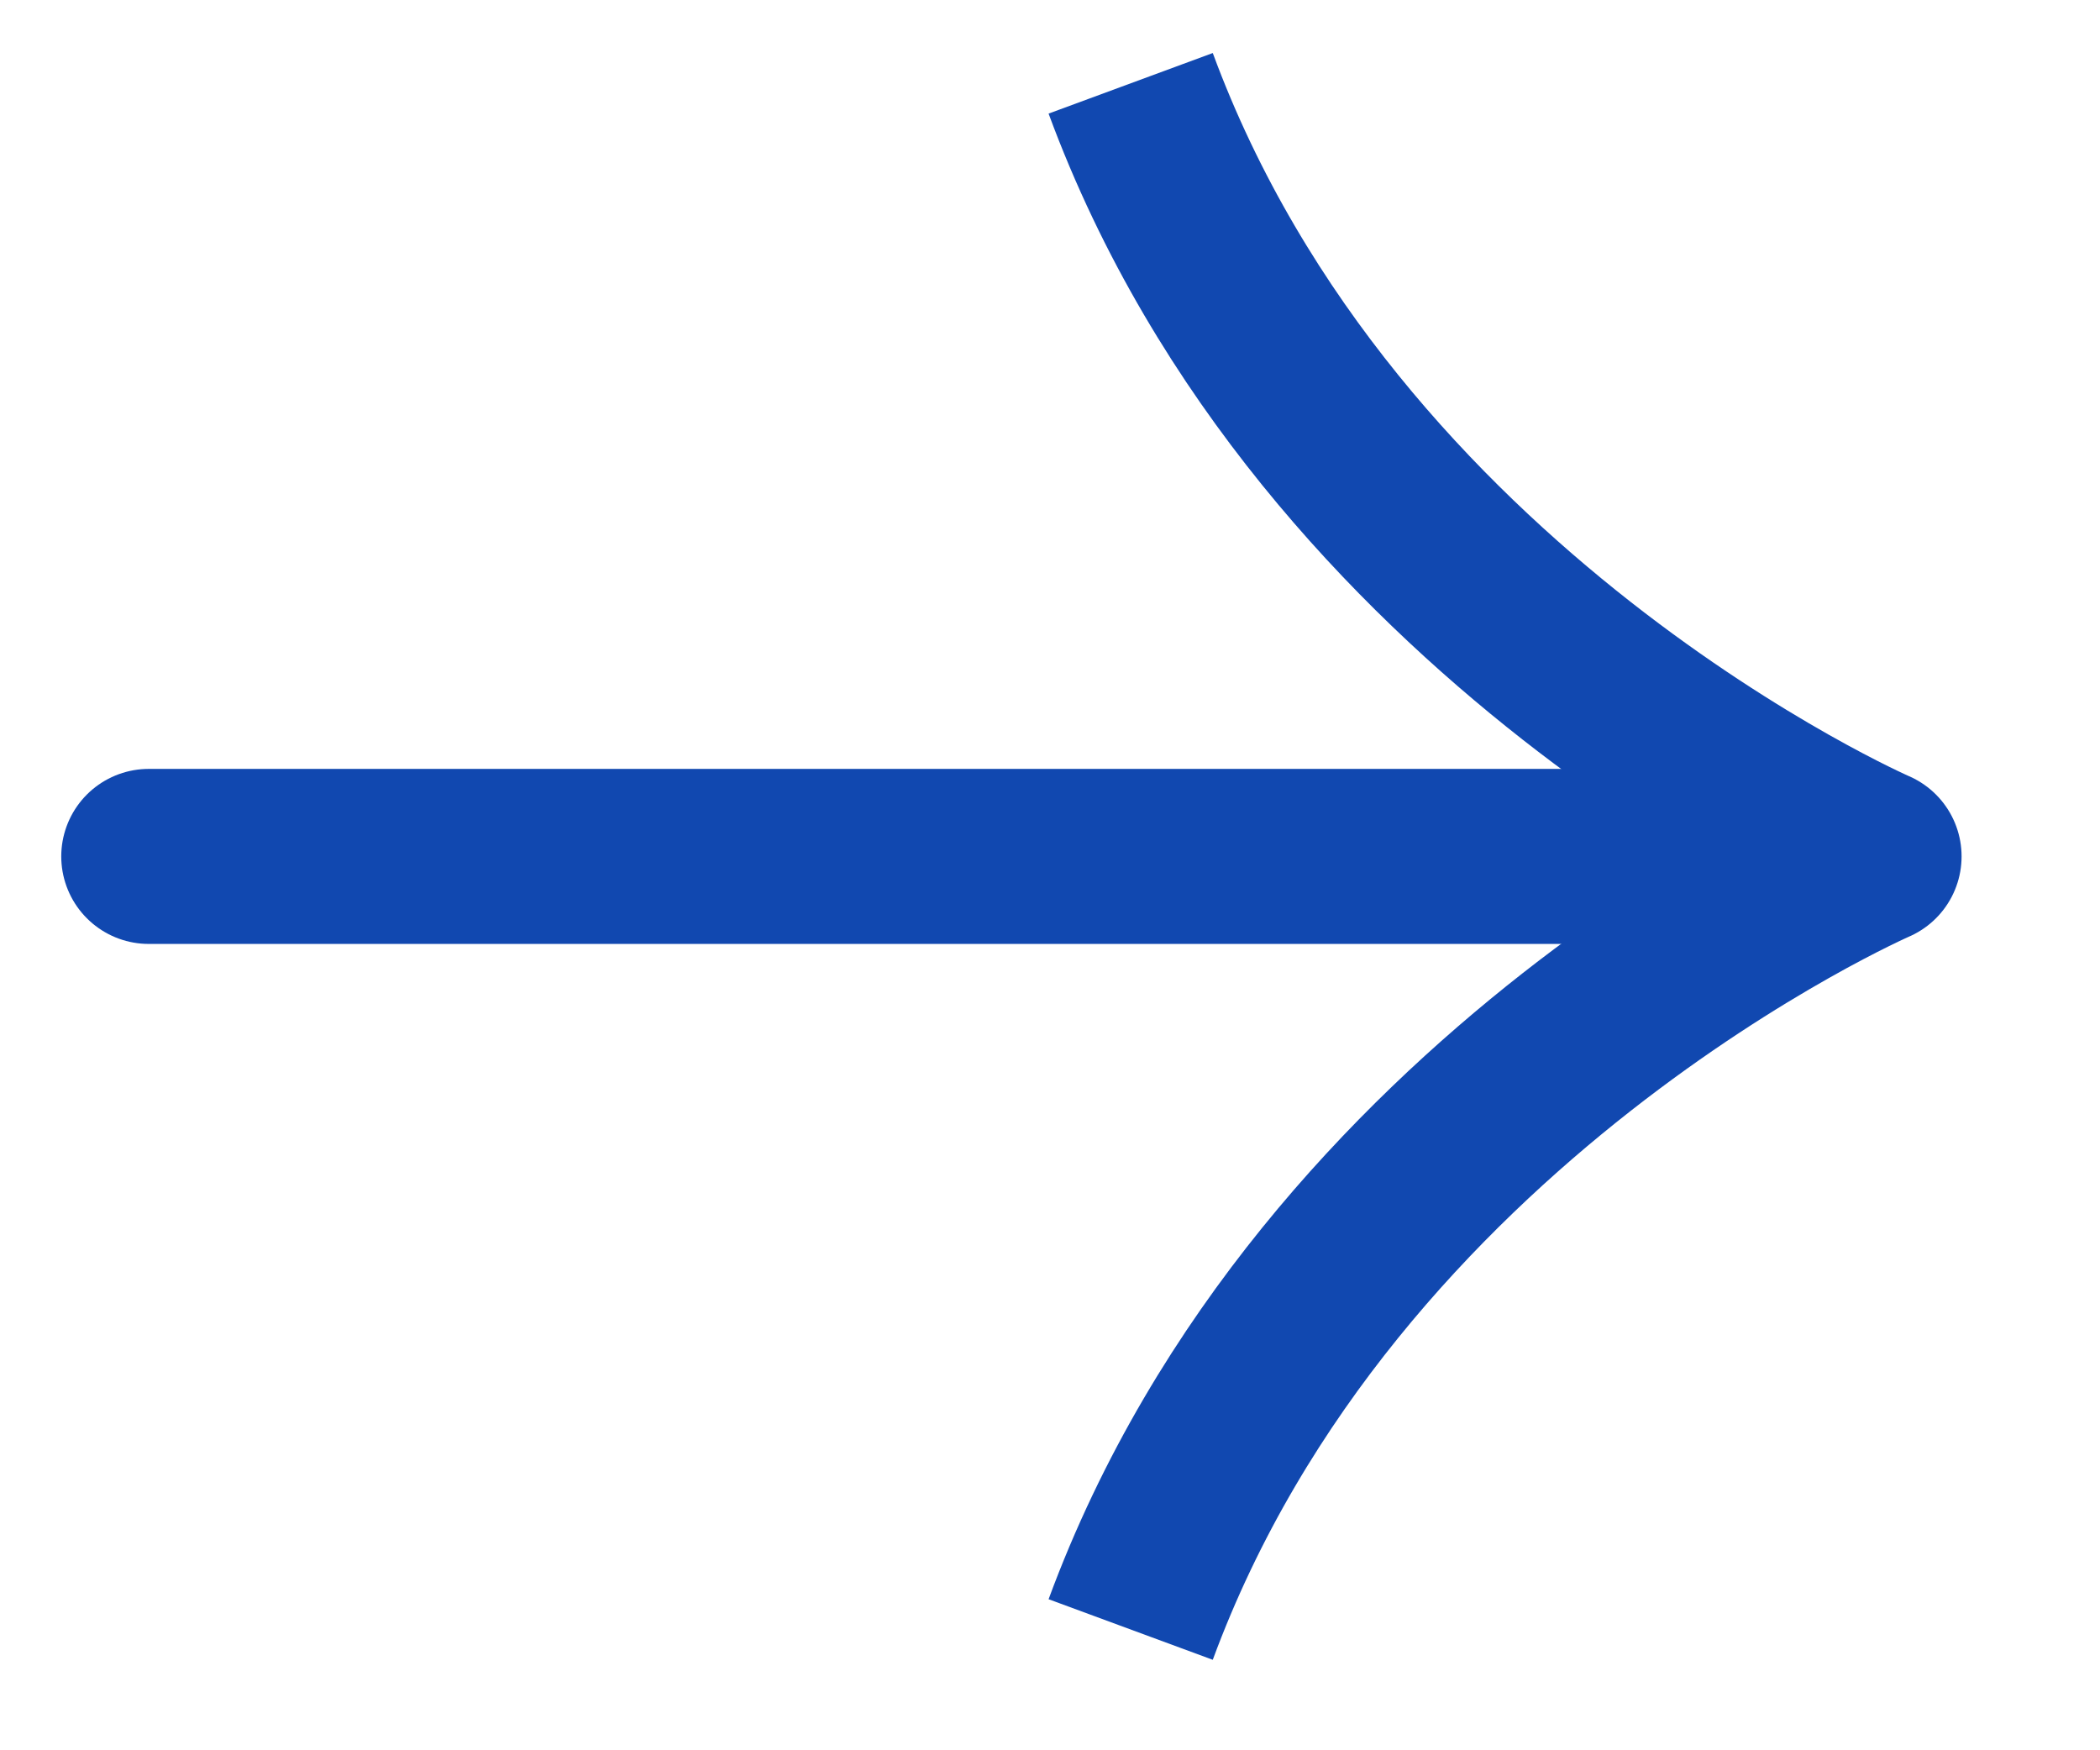
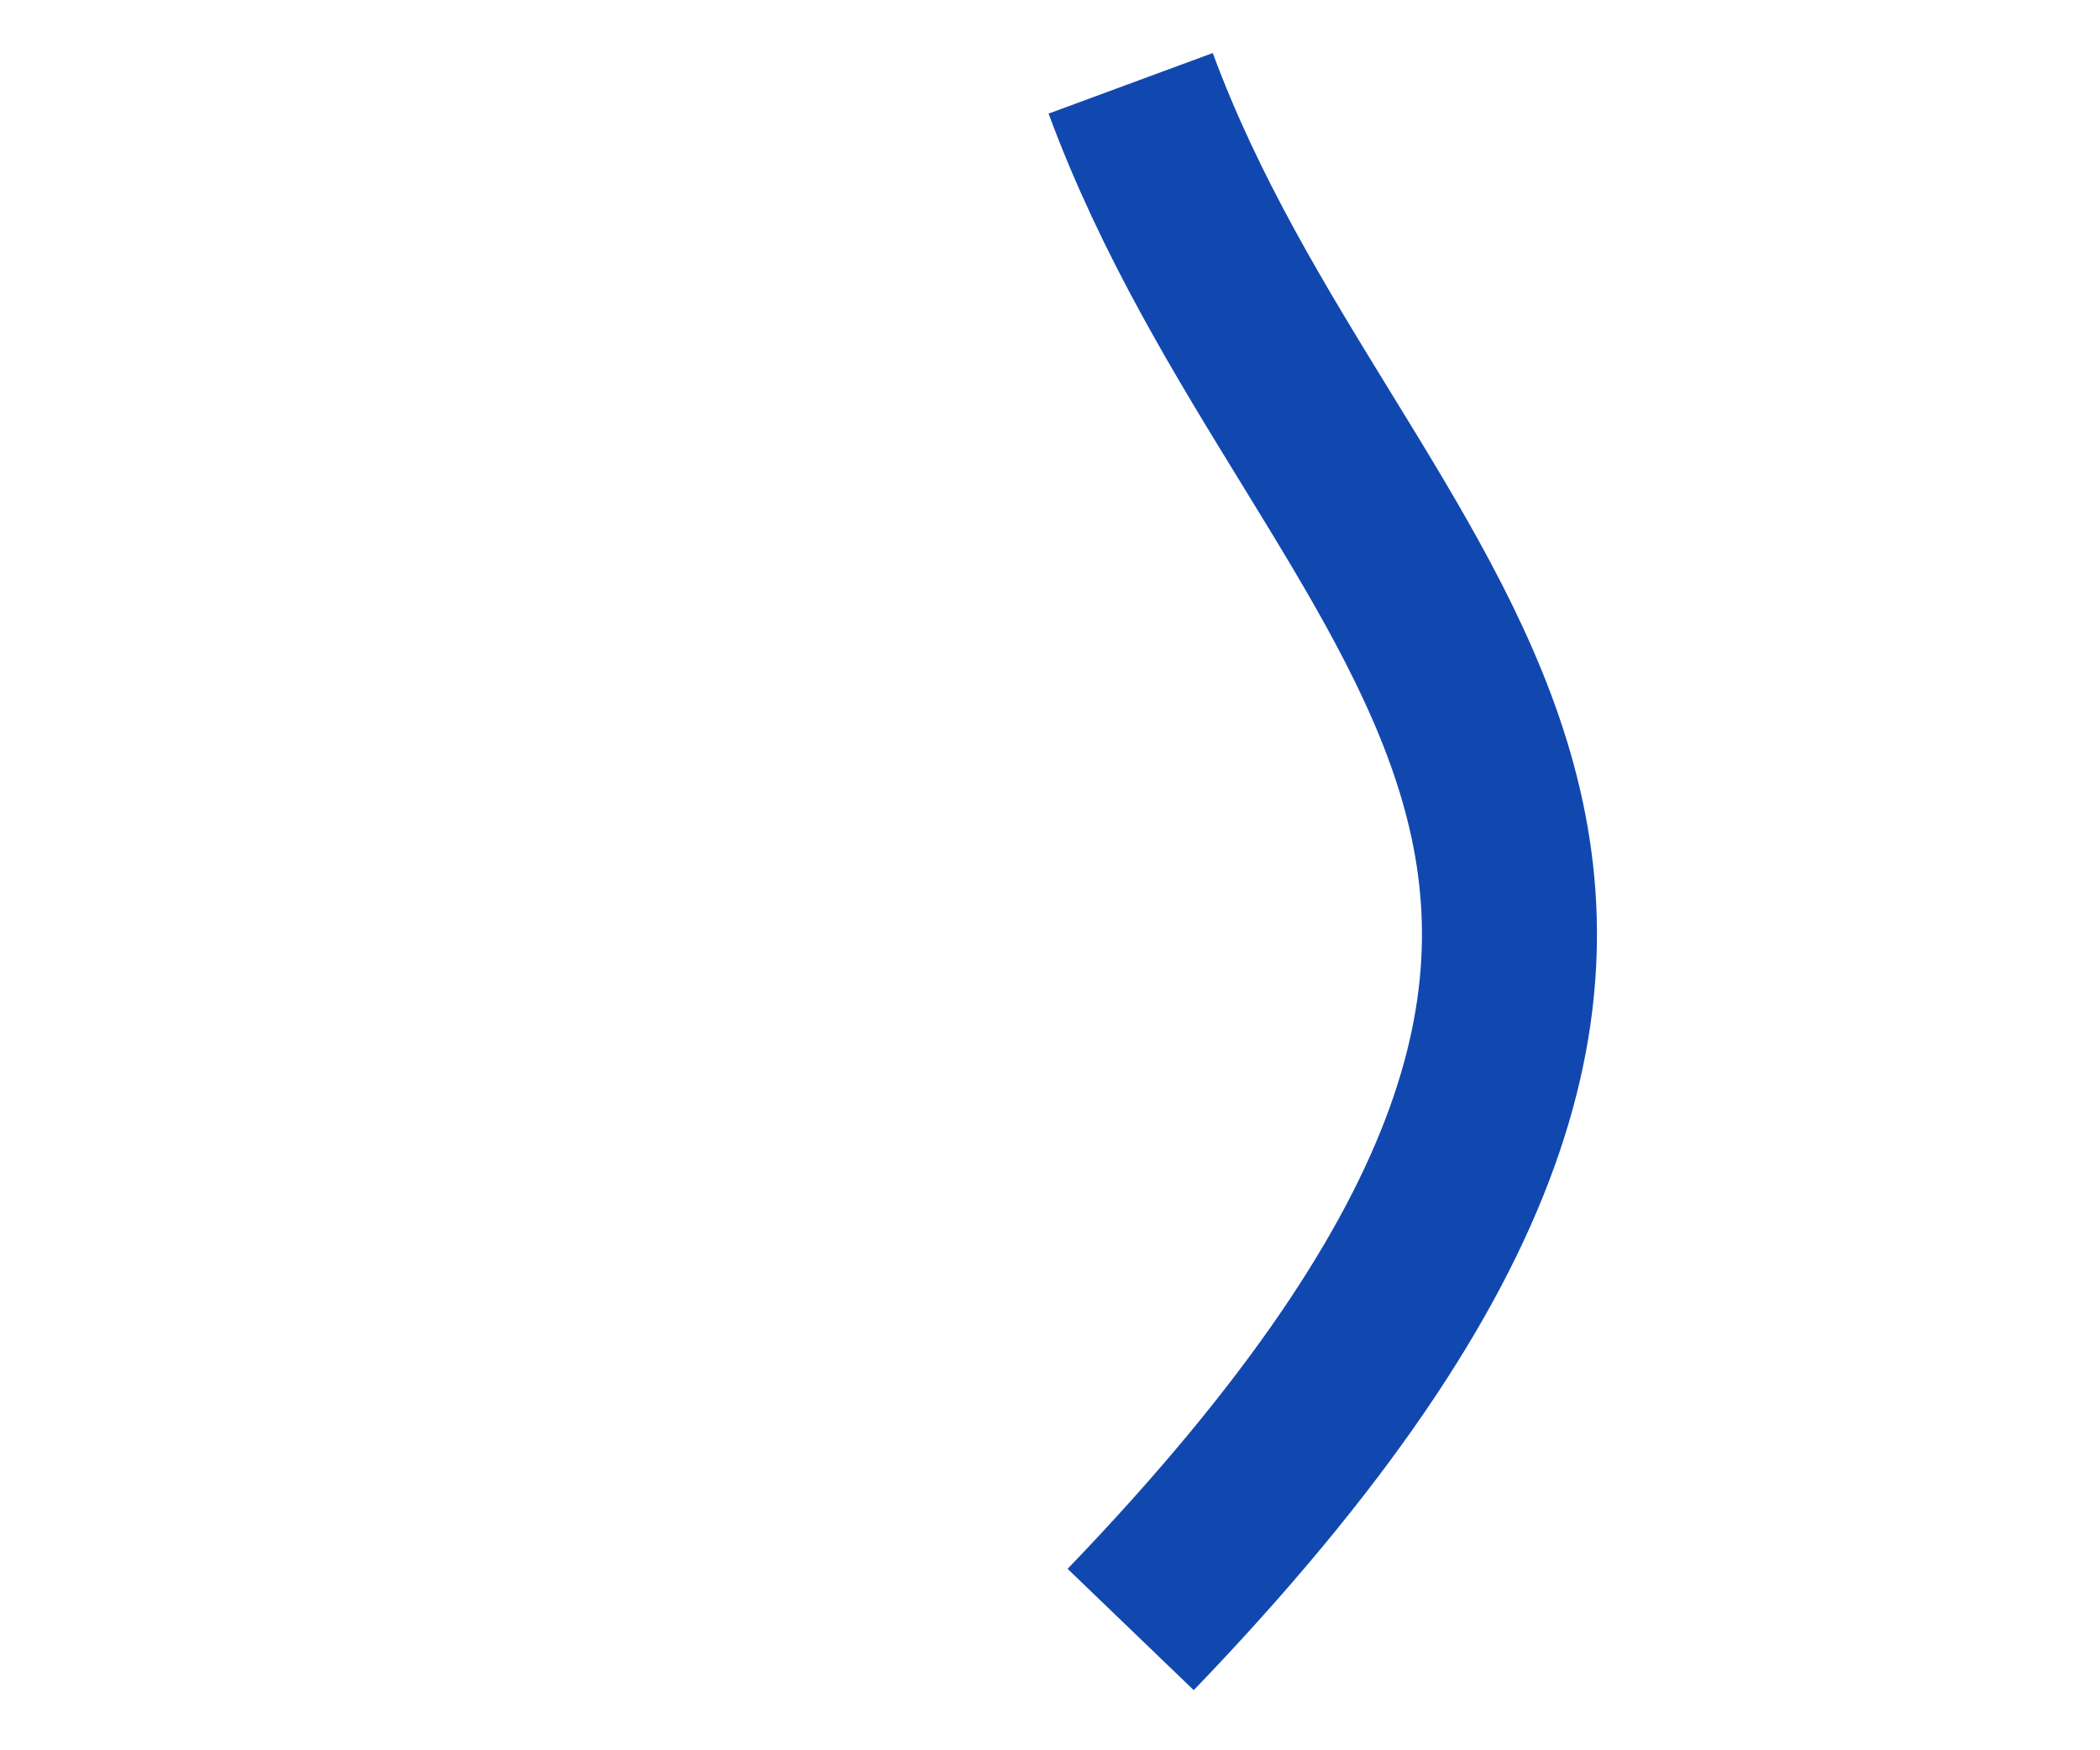
<svg xmlns="http://www.w3.org/2000/svg" width="12" height="10" viewBox="0 0 12 10" fill="none">
-   <path d="M0.85 4.893L10.179 4.893" stroke="#1148B0" stroke-linecap="round" stroke-linejoin="round" />
-   <path d="M6.461 9.31C7.589 6.252 10.709 4.893 10.709 4.893C10.709 4.893 7.589 3.534 6.461 0.476" stroke="#1148B0" stroke-miterlimit="10" stroke-linejoin="round" />
+   <path d="M6.461 9.31C10.709 4.893 7.589 3.534 6.461 0.476" stroke="#1148B0" stroke-miterlimit="10" stroke-linejoin="round" />
</svg>